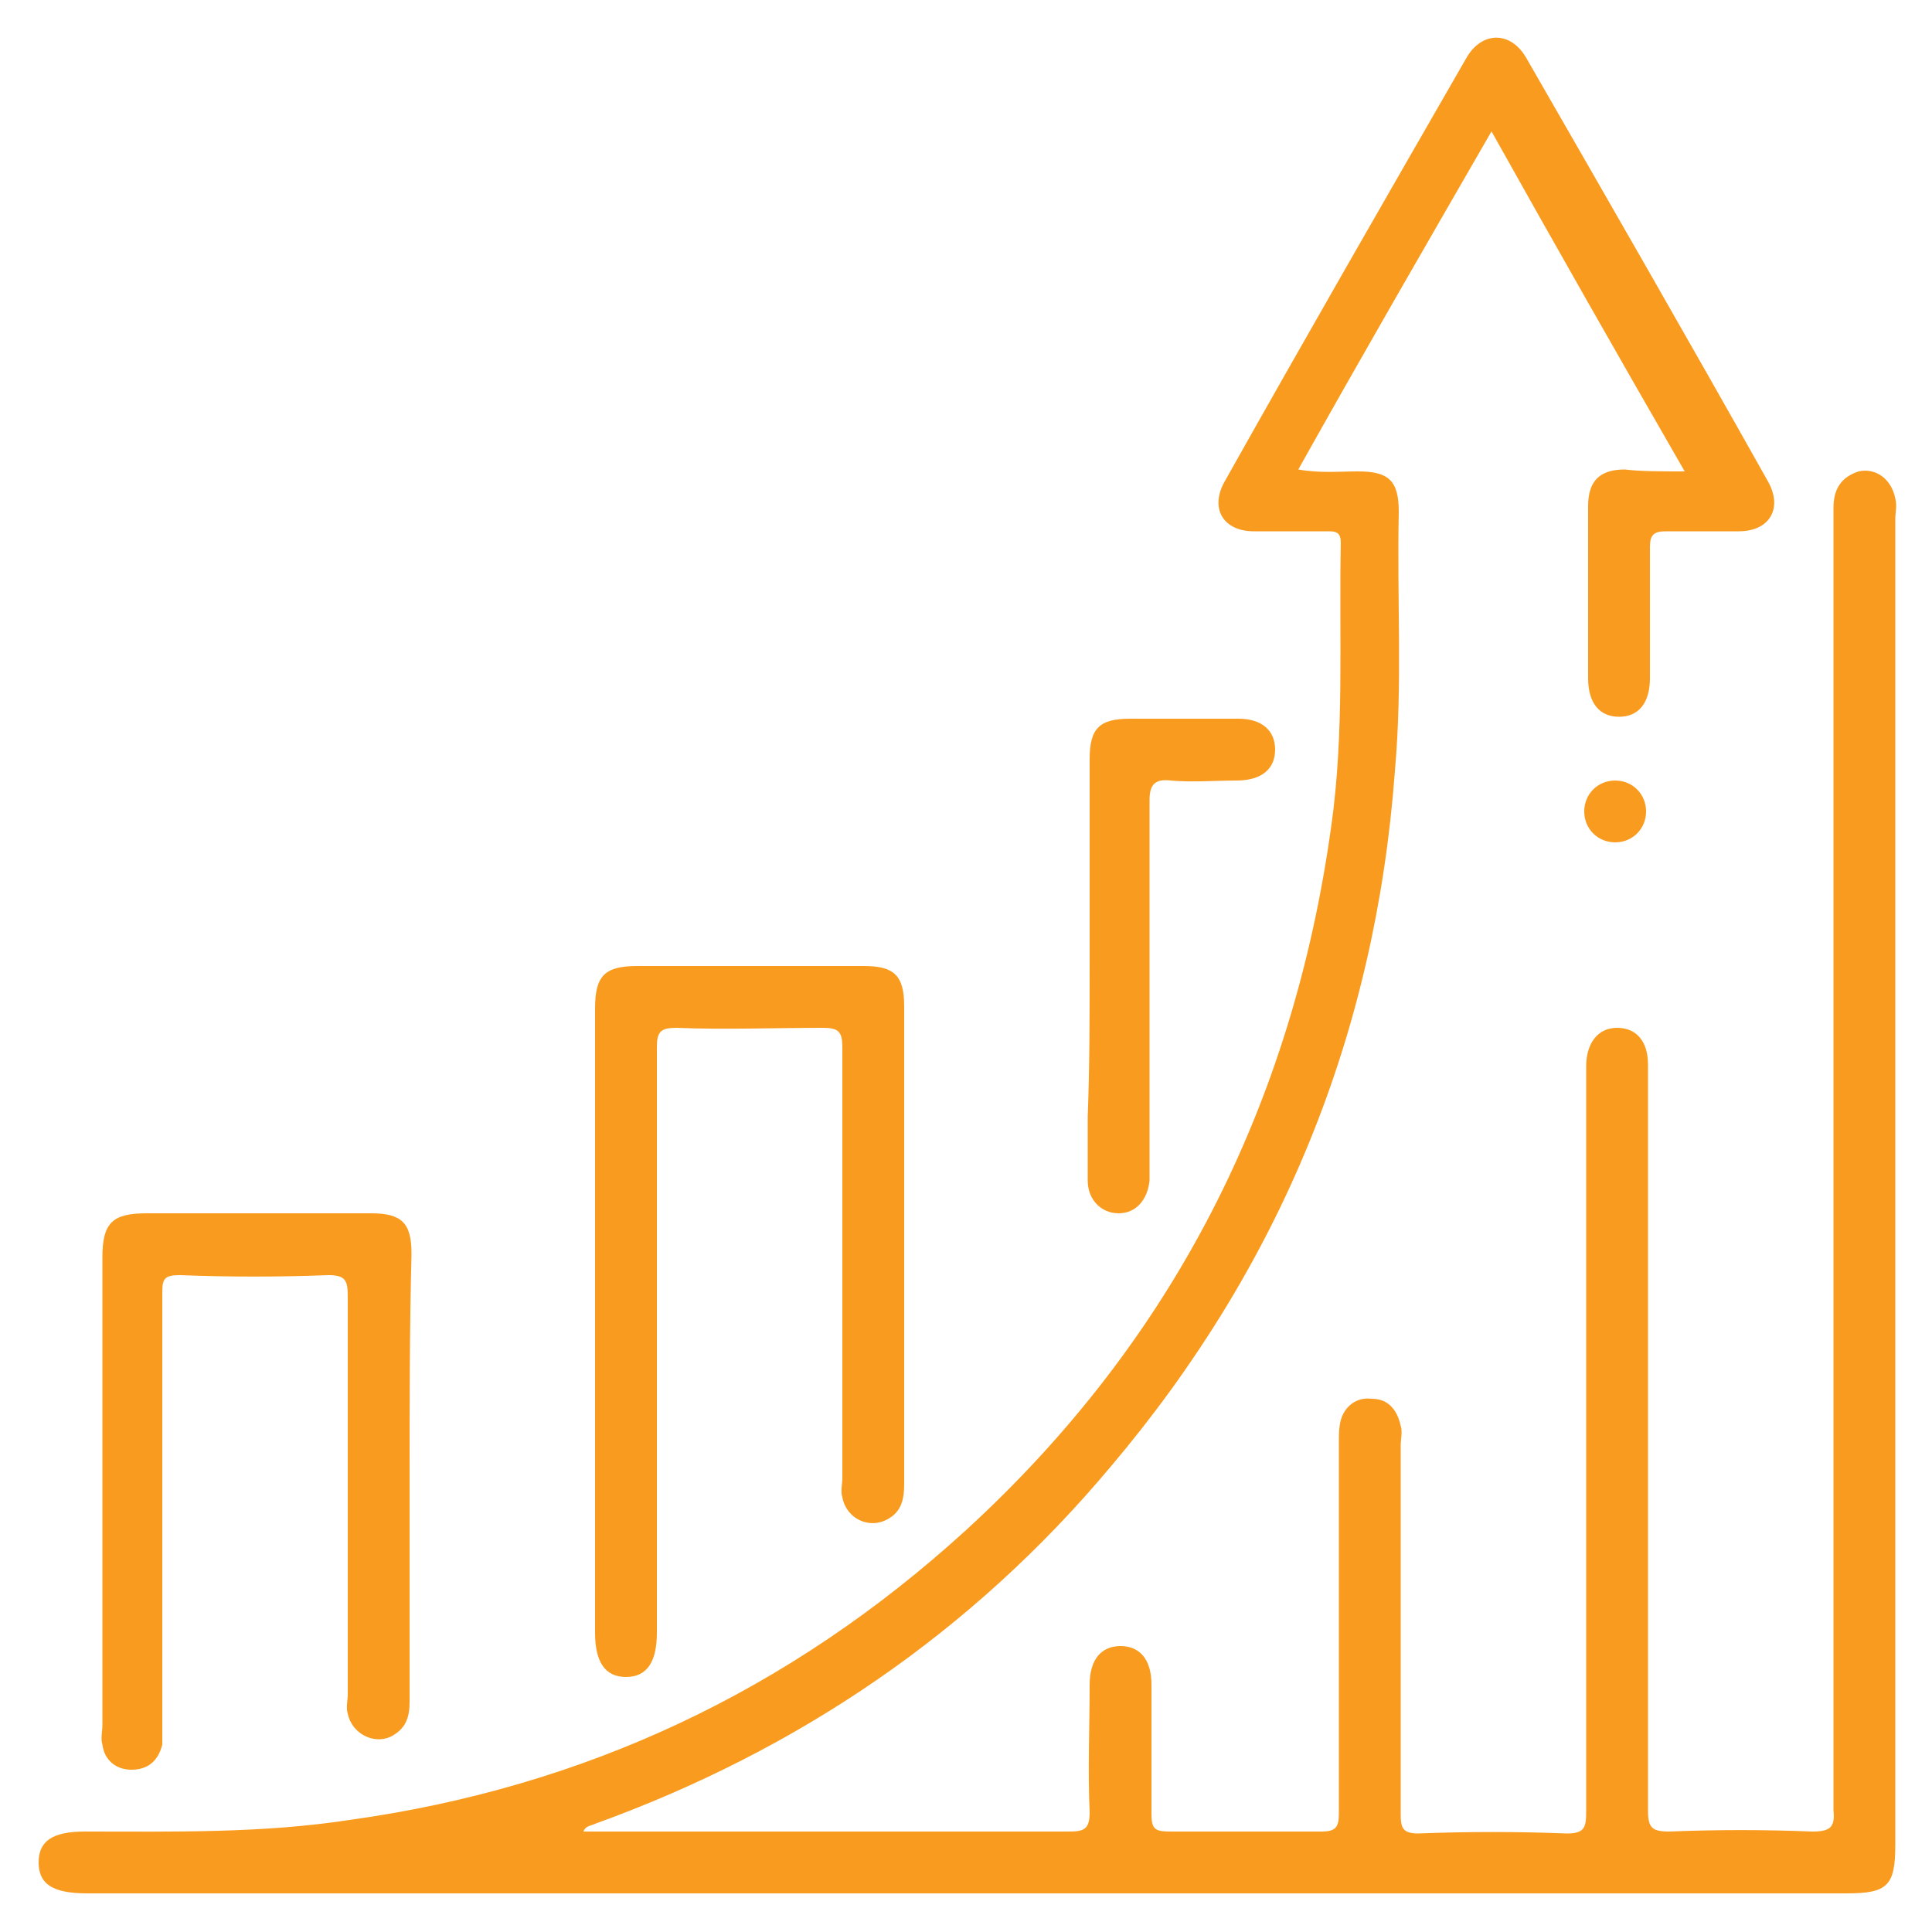
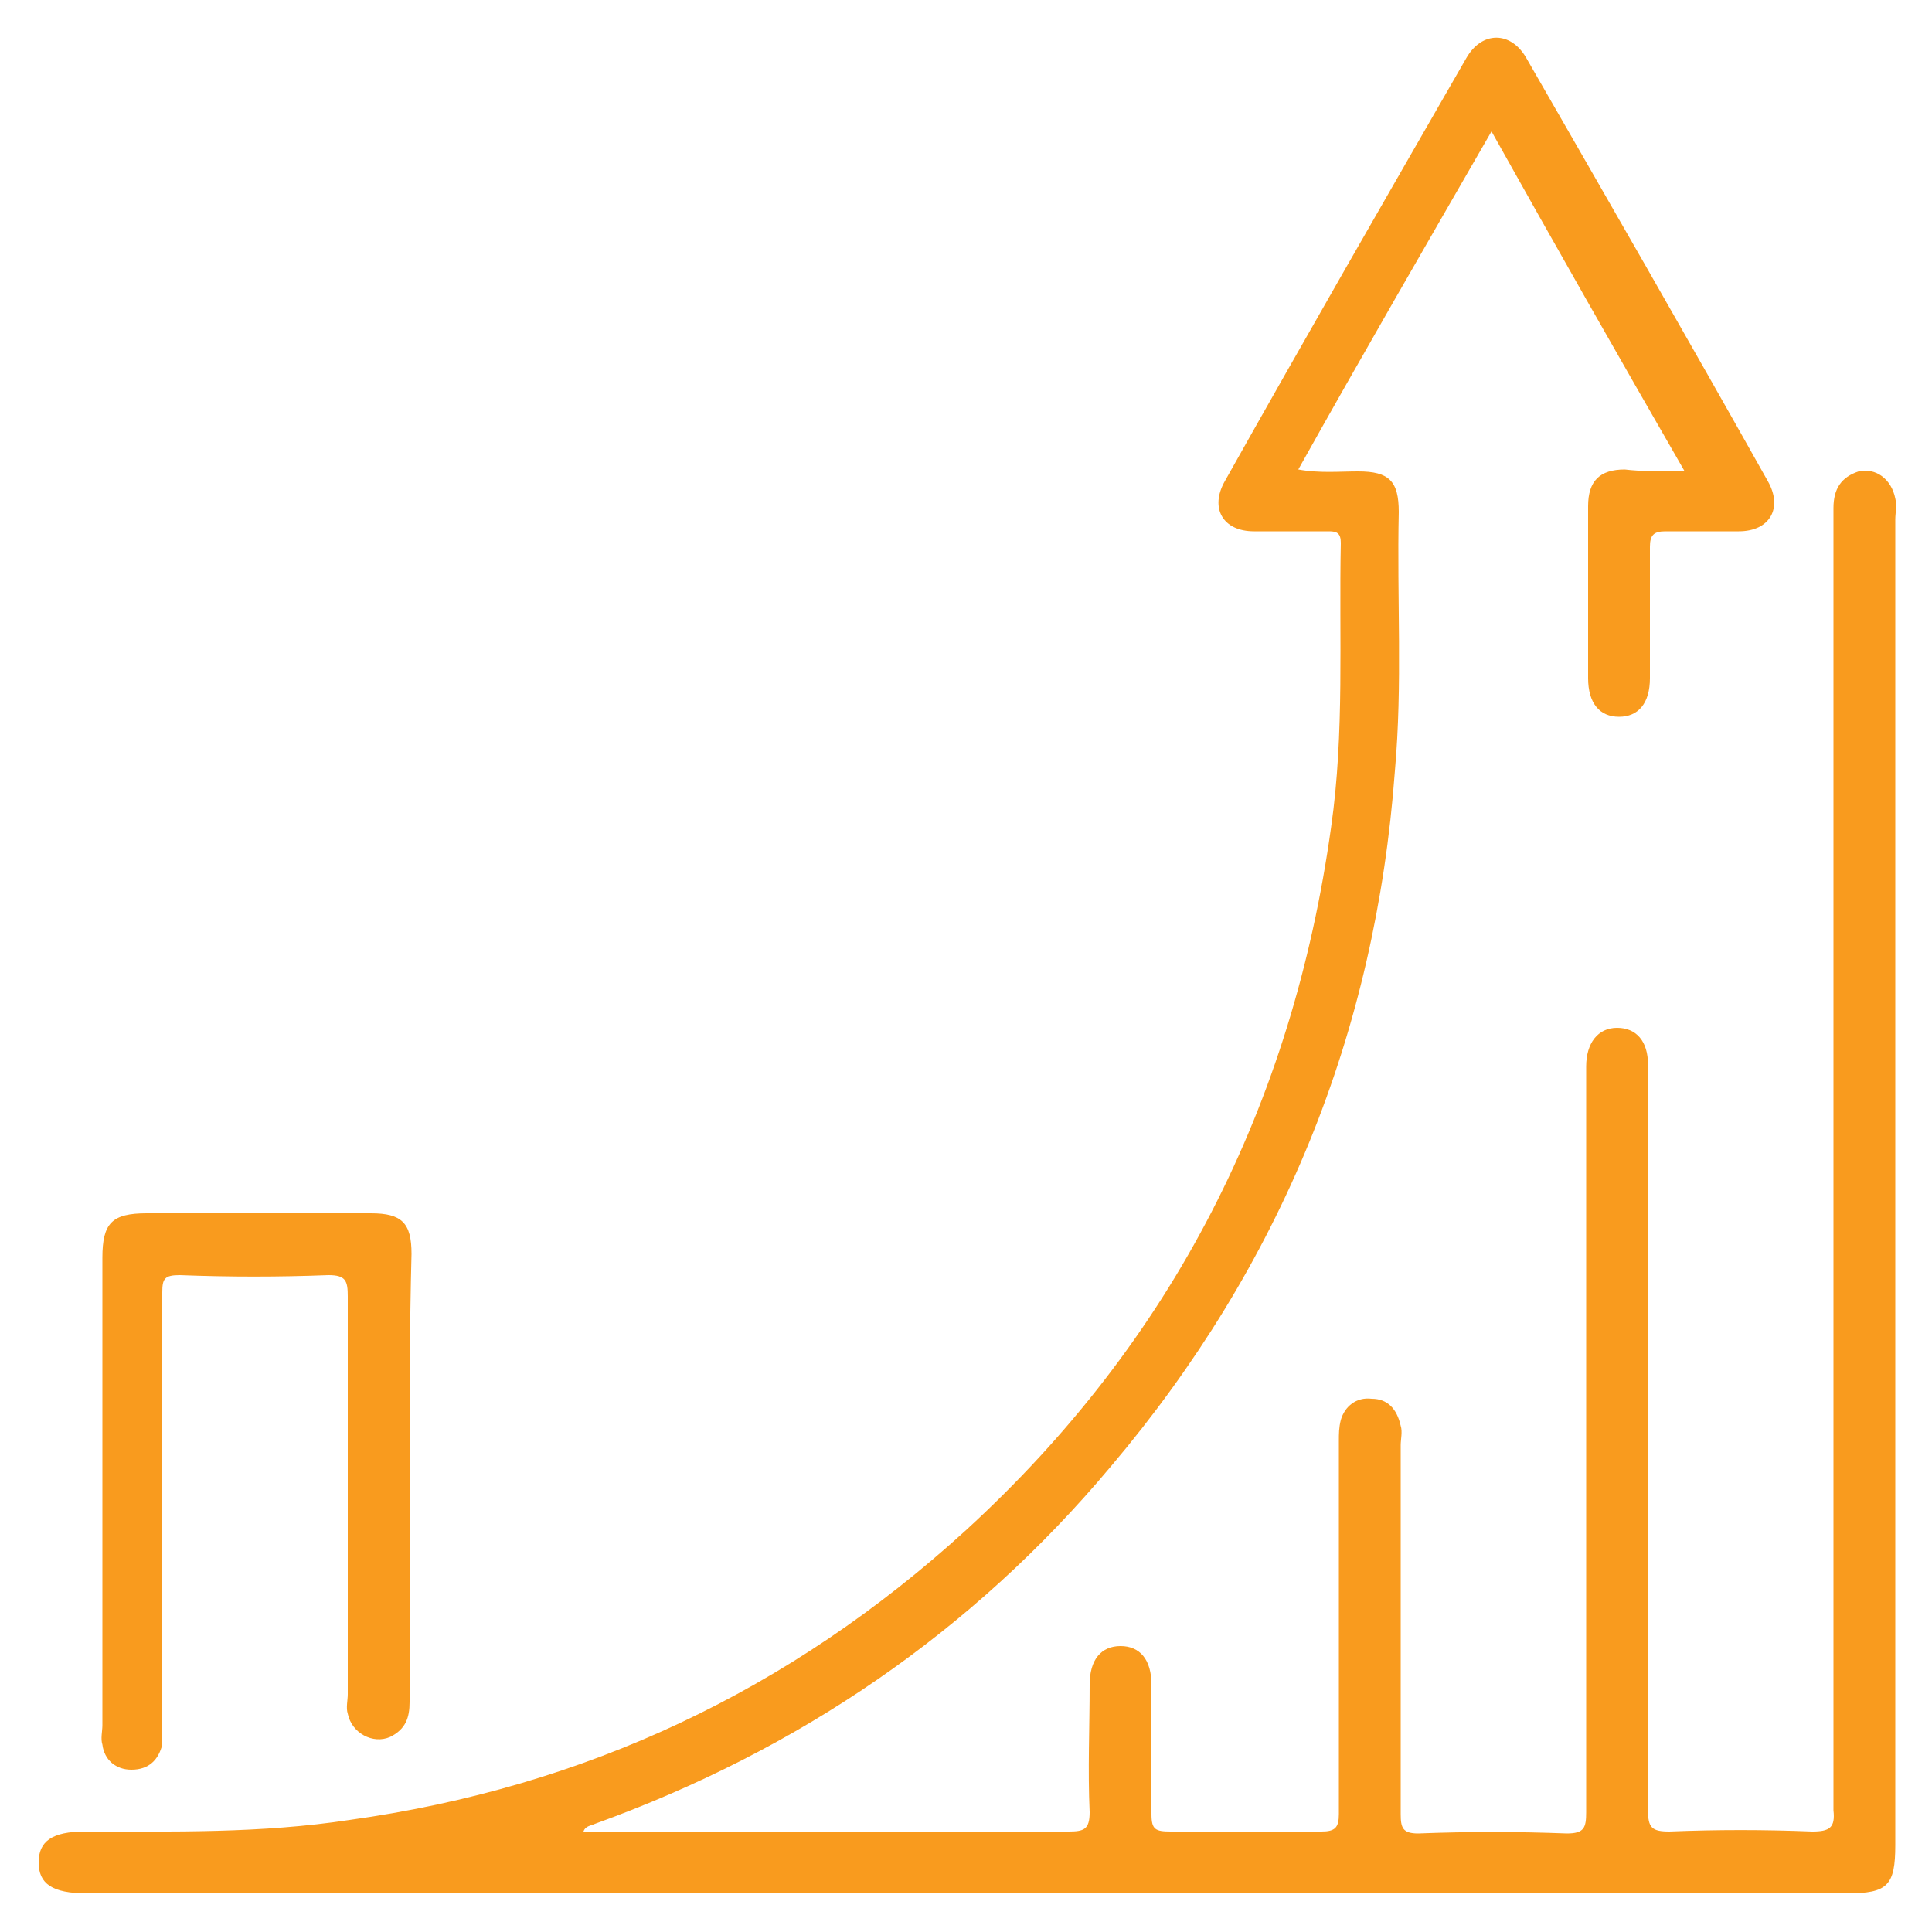
<svg xmlns="http://www.w3.org/2000/svg" version="1.1" id="Layer_1" x="0px" y="0px" viewBox="0 0 100 100" style="enable-background:new 0 0 100 100;" xml:space="preserve">
  <style type="text/css">
	.st0{fill:#F99B1E;}
</style>
  <g>
    <path class="st0" d="M87.2,24.4c-3.4-5.9-6.7-11.7-10-17.6c-3.4,5.9-6.7,11.6-10,17.5c1.1,0.2,2.1,0.1,3.1,0.1   c1.6,0,2.1,0.5,2.1,2.1c-0.1,4.5,0.2,8.9-0.2,13.4c-1,13.6-5.9,25.6-14.7,36c-7.2,8.6-16.2,14.7-26.7,18.5   c-0.2,0.1-0.5,0.1-0.6,0.4c0.3,0,0.6,0,0.9,0c8.1,0,16.1,0,24.2,0c0.8,0,1.1-0.1,1.1-1c-0.1-2.2,0-4.4,0-6.6c0-1.3,0.6-2,1.6-2   c1,0,1.6,0.7,1.6,2c0,2.2,0,4.5,0,6.7c0,0.8,0.2,0.9,1,0.9c2.6,0,5.2,0,7.8,0c0.7,0,0.9-0.2,0.9-0.9c0-6.4,0-12.9,0-19.3   c0-0.4,0-0.7,0.1-1.1c0.2-0.7,0.8-1.2,1.6-1.1c0.8,0,1.3,0.5,1.5,1.4c0.1,0.3,0,0.7,0,1c0,6.4,0,12.7,0,19.1c0,0.7,0.1,1,0.9,1   c2.6-0.1,5.1-0.1,7.7,0c0.9,0,1-0.3,1-1.1c0-12.6,0-25.2,0-37.8c0-0.3,0-0.5,0-0.8c0-1.2,0.6-2,1.6-2c1,0,1.6,0.7,1.6,1.9   c0,4,0,7.9,0,11.9c0,8.9,0,17.8,0,26.7c0,0.9,0.2,1.1,1.1,1.1c2.5-0.1,4.9-0.1,7.4,0c0.9,0,1.2-0.2,1.1-1.1c0-18.6,0-37.1,0-55.7   c0-3.9,0-7.8,0-11.7c0-1,0.4-1.6,1.3-1.9c0.9-0.2,1.7,0.4,1.9,1.4c0.1,0.4,0,0.7,0,1.1c0,22.9,0,45.7,0,68.6c0,2.1-0.4,2.5-2.5,2.5   c-30.4,0-60.7,0-91.1,0C2.7,98,2,97.5,2,96.4c0-1.1,0.7-1.6,2.4-1.6c4.6,0,9.1,0.1,13.7-0.6c12.2-1.7,22.8-6.7,31.9-15   c10.7-9.8,16.9-22,18.9-36.4c0.7-4.9,0.4-9.8,0.5-14.7c0-0.5-0.2-0.6-0.6-0.6c-1.3,0-2.6,0-3.9,0c-1.6,0-2.3-1.2-1.5-2.6   c4.1-7.3,8.3-14.6,12.5-21.9c0.8-1.4,2.3-1.4,3.1,0c4.2,7.3,8.4,14.6,12.5,21.9c0.8,1.4,0.1,2.6-1.5,2.6c-1.3,0-2.5,0-3.8,0   c-0.6,0-0.8,0.2-0.8,0.8c0,2.3,0,4.5,0,6.8c0,1.3-0.6,2-1.6,2c-1,0-1.6-0.7-1.6-2c0-3,0-5.9,0-8.9c0-1.3,0.6-1.9,1.9-1.9   C84.9,24.4,86,24.4,87.2,24.4z" />
-     <path class="st0" d="M30.8,68.4c0-5.4,0-10.8,0-16.2c0-1.7,0.5-2.2,2.2-2.2c3.9,0,7.8,0,11.7,0c1.6,0,2.1,0.5,2.1,2.1   c0,8.2,0,16.5,0,24.7c0,0.7-0.1,1.4-0.8,1.8c-1,0.6-2.2,0-2.4-1.1c-0.1-0.3,0-0.7,0-1c0-7.4,0-14.9,0-22.3c0-0.8-0.2-1-1-1   c-2.5,0-5.1,0.1-7.6,0c-0.8,0-1,0.2-1,1c0,9.9,0,19.9,0,29.8c0,0.2,0,0.3,0,0.5c0,1.5-0.5,2.3-1.6,2.3c-1.1,0-1.6-0.8-1.6-2.3   C30.8,79.1,30.8,73.8,30.8,68.4z" />
    <path class="st0" d="M21.2,76.5c0,3.9,0,7.7,0,11.6c0,0.8-0.2,1.4-1,1.8c-0.9,0.4-2-0.2-2.2-1.2c-0.1-0.3,0-0.7,0-1   c0-6.9,0-13.7,0-20.6c0-0.8-0.1-1.1-1-1.1c-2.6,0.1-5.1,0.1-7.7,0c-0.8,0-0.9,0.2-0.9,0.9c0,7.4,0,14.9,0,22.3c0,0.4,0,0.7,0,1.1   c-0.2,0.8-0.7,1.3-1.6,1.3c-0.8,0-1.4-0.5-1.5-1.3c-0.1-0.3,0-0.7,0-1c0-8.1,0-16.1,0-24.2c0-1.8,0.5-2.3,2.3-2.3   c3.9,0,7.7,0,11.6,0c1.6,0,2.1,0.5,2.1,2.1C21.2,68.7,21.2,72.6,21.2,76.5z" />
-     <path class="st0" d="M56.4,50c0-3.6,0-7.1,0-10.7c0-1.6,0.5-2.1,2.1-2.1c1.9,0,3.7,0,5.6,0c1.2,0,1.9,0.6,1.9,1.6   c0,1-0.7,1.6-2,1.6c-1.1,0-2.3,0.1-3.4,0c-0.8-0.1-1.1,0.2-1.1,1c0,6.3,0,12.6,0,18.9c0,0.3,0,0.5,0,0.8c-0.1,1-0.7,1.7-1.6,1.7   c-0.9,0-1.6-0.7-1.6-1.7c0-1.1,0-2.2,0-3.3C56.4,55.2,56.4,52.6,56.4,50z" />
-     <path class="st0" d="M83.6,40.4c0.9,0,1.6,0.7,1.6,1.6c0,0.9-0.7,1.6-1.6,1.6c-0.9,0-1.6-0.7-1.6-1.6C82,41.1,82.7,40.4,83.6,40.4z   " />
  </g>
</svg>